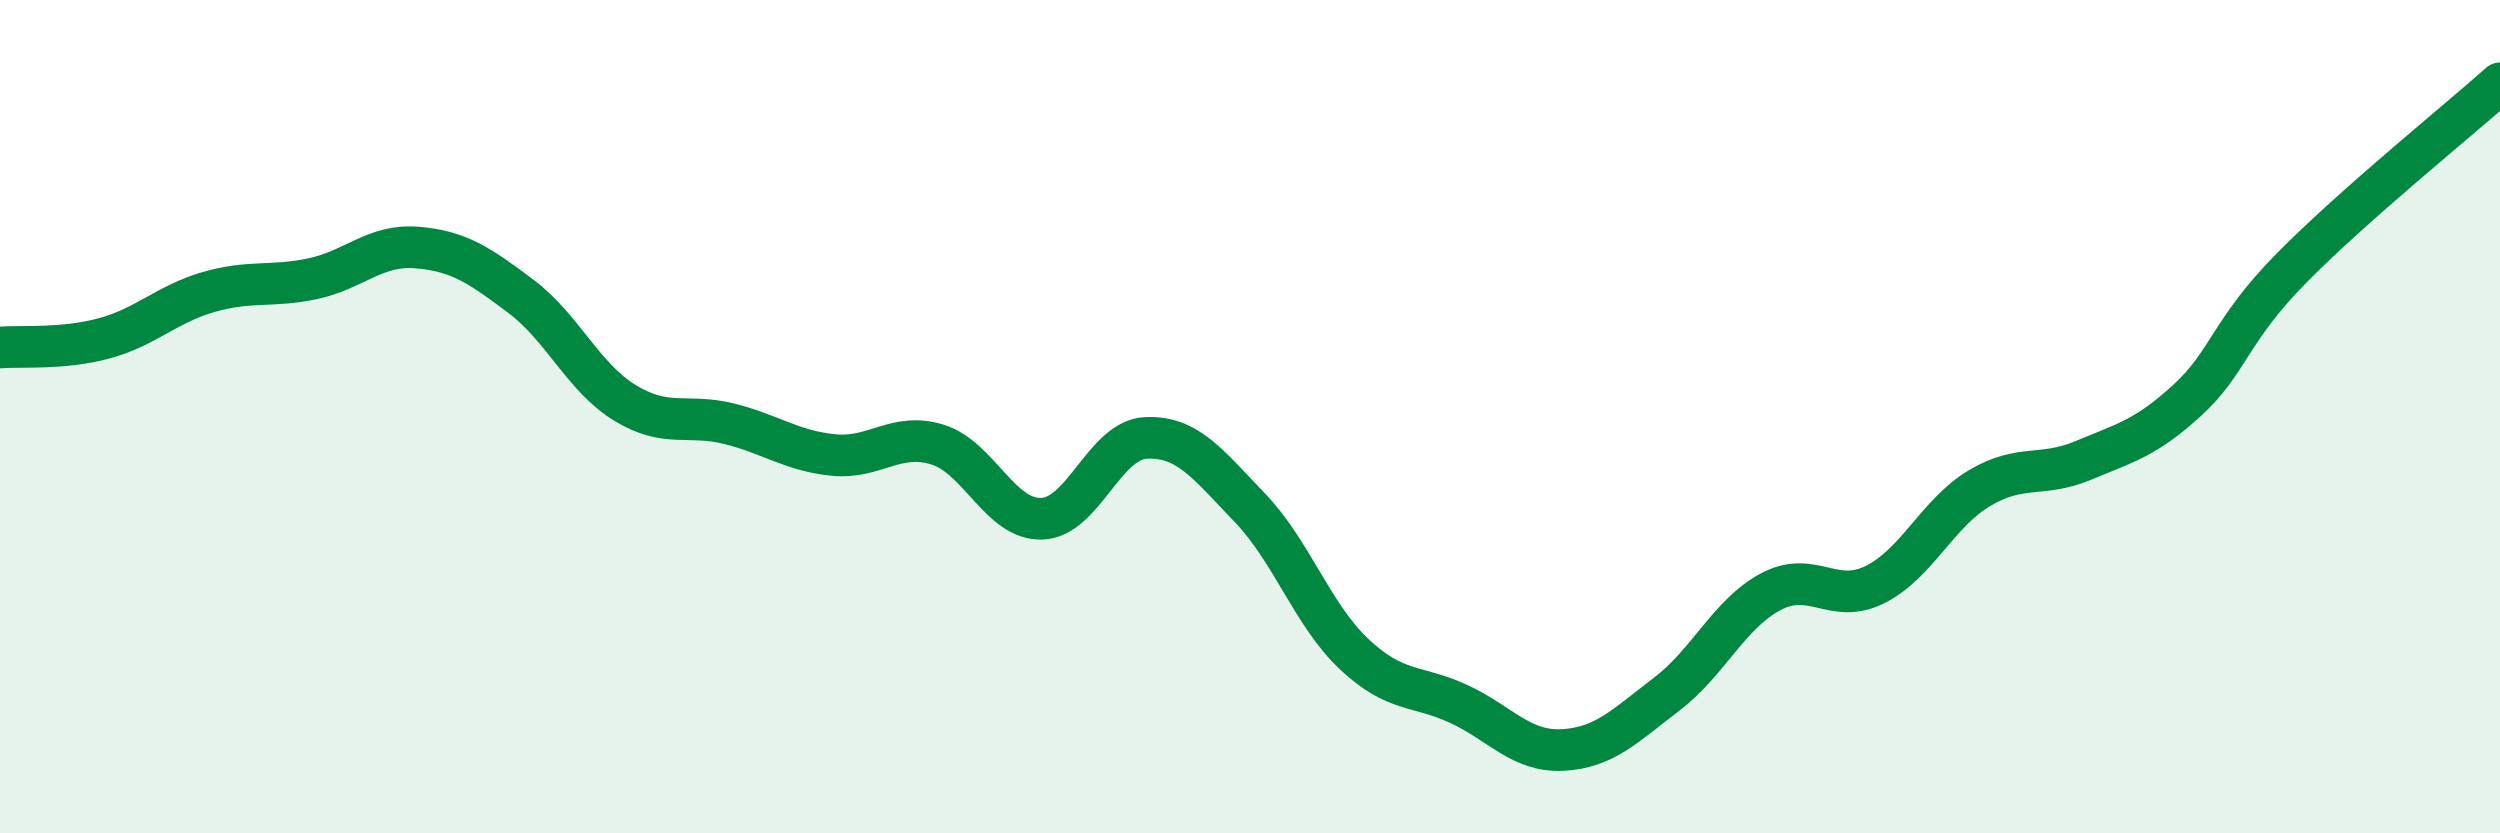
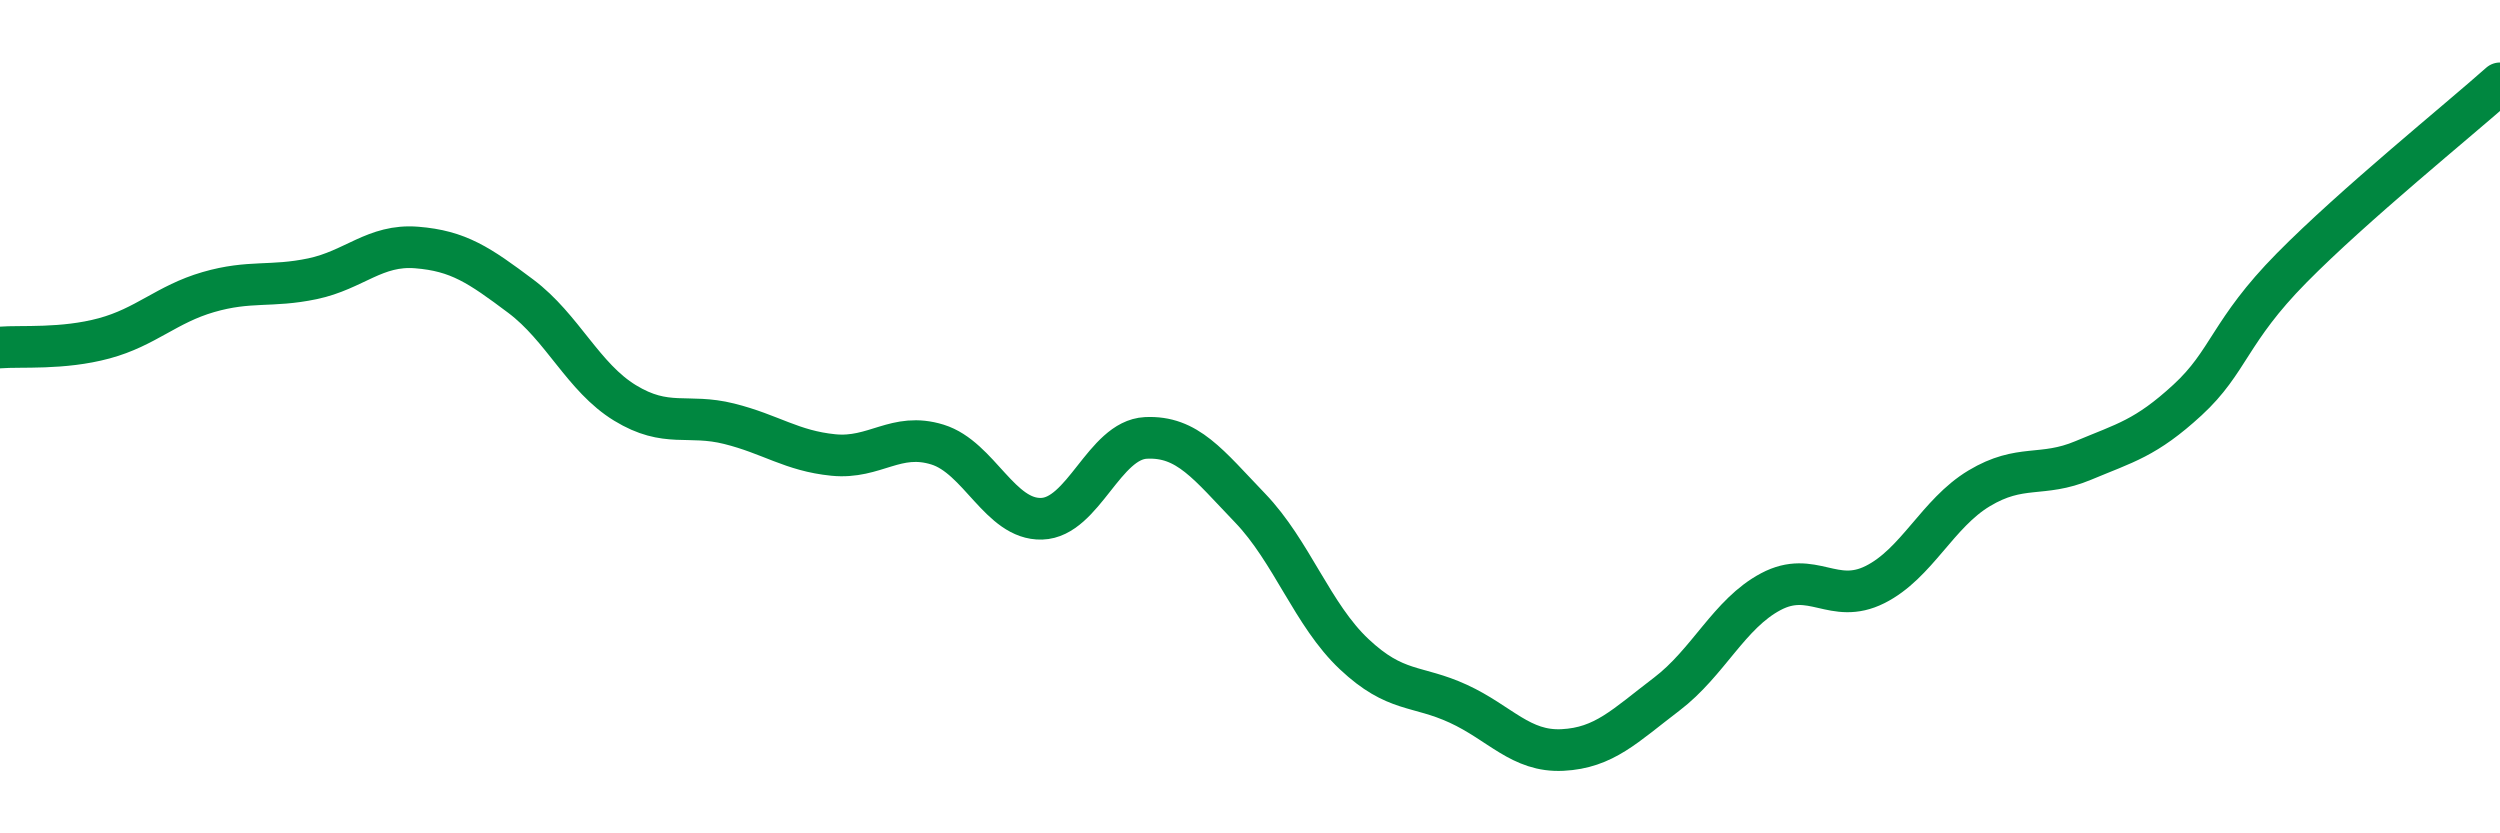
<svg xmlns="http://www.w3.org/2000/svg" width="60" height="20" viewBox="0 0 60 20">
-   <path d="M 0,8.34 C 0.5,8.3 1.5,8.39 2.5,8.12 C 3.5,7.85 4,7.3 5,7.01 C 6,6.72 6.5,6.9 7.5,6.69 C 8.5,6.48 9,5.86 10,5.94 C 11,6.02 11.5,6.36 12.5,7.11 C 13.5,7.86 14,9.06 15,9.67 C 16,10.28 16.5,9.92 17.5,10.17 C 18.5,10.42 19,10.82 20,10.92 C 21,11.02 21.5,10.36 22.5,10.67 C 23.5,10.98 24,12.48 25,12.45 C 26,12.42 26.5,10.56 27.5,10.51 C 28.5,10.46 29,11.15 30,12.19 C 31,13.23 31.5,14.76 32.5,15.7 C 33.5,16.64 34,16.43 35,16.89 C 36,17.35 36.5,18.05 37.5,18 C 38.5,17.95 39,17.42 40,16.66 C 41,15.9 41.5,14.73 42.5,14.2 C 43.5,13.67 44,14.53 45,14.03 C 46,13.53 46.5,12.32 47.5,11.72 C 48.5,11.12 49,11.47 50,11.05 C 51,10.63 51.5,10.52 52.5,9.6 C 53.5,8.68 53.5,7.95 55,6.43 C 56.5,4.91 59,2.89 60,2L60 20L0 20Z" fill="#008740" opacity="0.1" stroke-linecap="round" stroke-linejoin="round" />
  <path d="M 0,8.34 C 0.5,8.3 1.5,8.39 2.5,8.12 C 3.5,7.85 4,7.3 5,7.01 C 6,6.72 6.5,6.9 7.5,6.69 C 8.5,6.48 9,5.86 10,5.94 C 11,6.02 11.5,6.36 12.5,7.11 C 13.5,7.86 14,9.06 15,9.67 C 16,10.28 16.5,9.92 17.5,10.17 C 18.5,10.42 19,10.82 20,10.92 C 21,11.02 21.5,10.36 22.5,10.67 C 23.5,10.98 24,12.48 25,12.45 C 26,12.42 26.5,10.56 27.5,10.51 C 28.5,10.46 29,11.15 30,12.19 C 31,13.23 31.5,14.76 32.5,15.7 C 33.5,16.64 34,16.43 35,16.89 C 36,17.35 36.5,18.05 37.5,18 C 38.5,17.95 39,17.42 40,16.66 C 41,15.9 41.5,14.73 42.5,14.2 C 43.5,13.67 44,14.53 45,14.03 C 46,13.53 46.5,12.32 47.5,11.72 C 48.5,11.12 49,11.47 50,11.05 C 51,10.63 51.5,10.52 52.5,9.6 C 53.5,8.68 53.5,7.95 55,6.43 C 56.5,4.91 59,2.89 60,2" stroke="#008740" stroke-width="1" fill="none" stroke-linecap="round" stroke-linejoin="round" />
</svg>